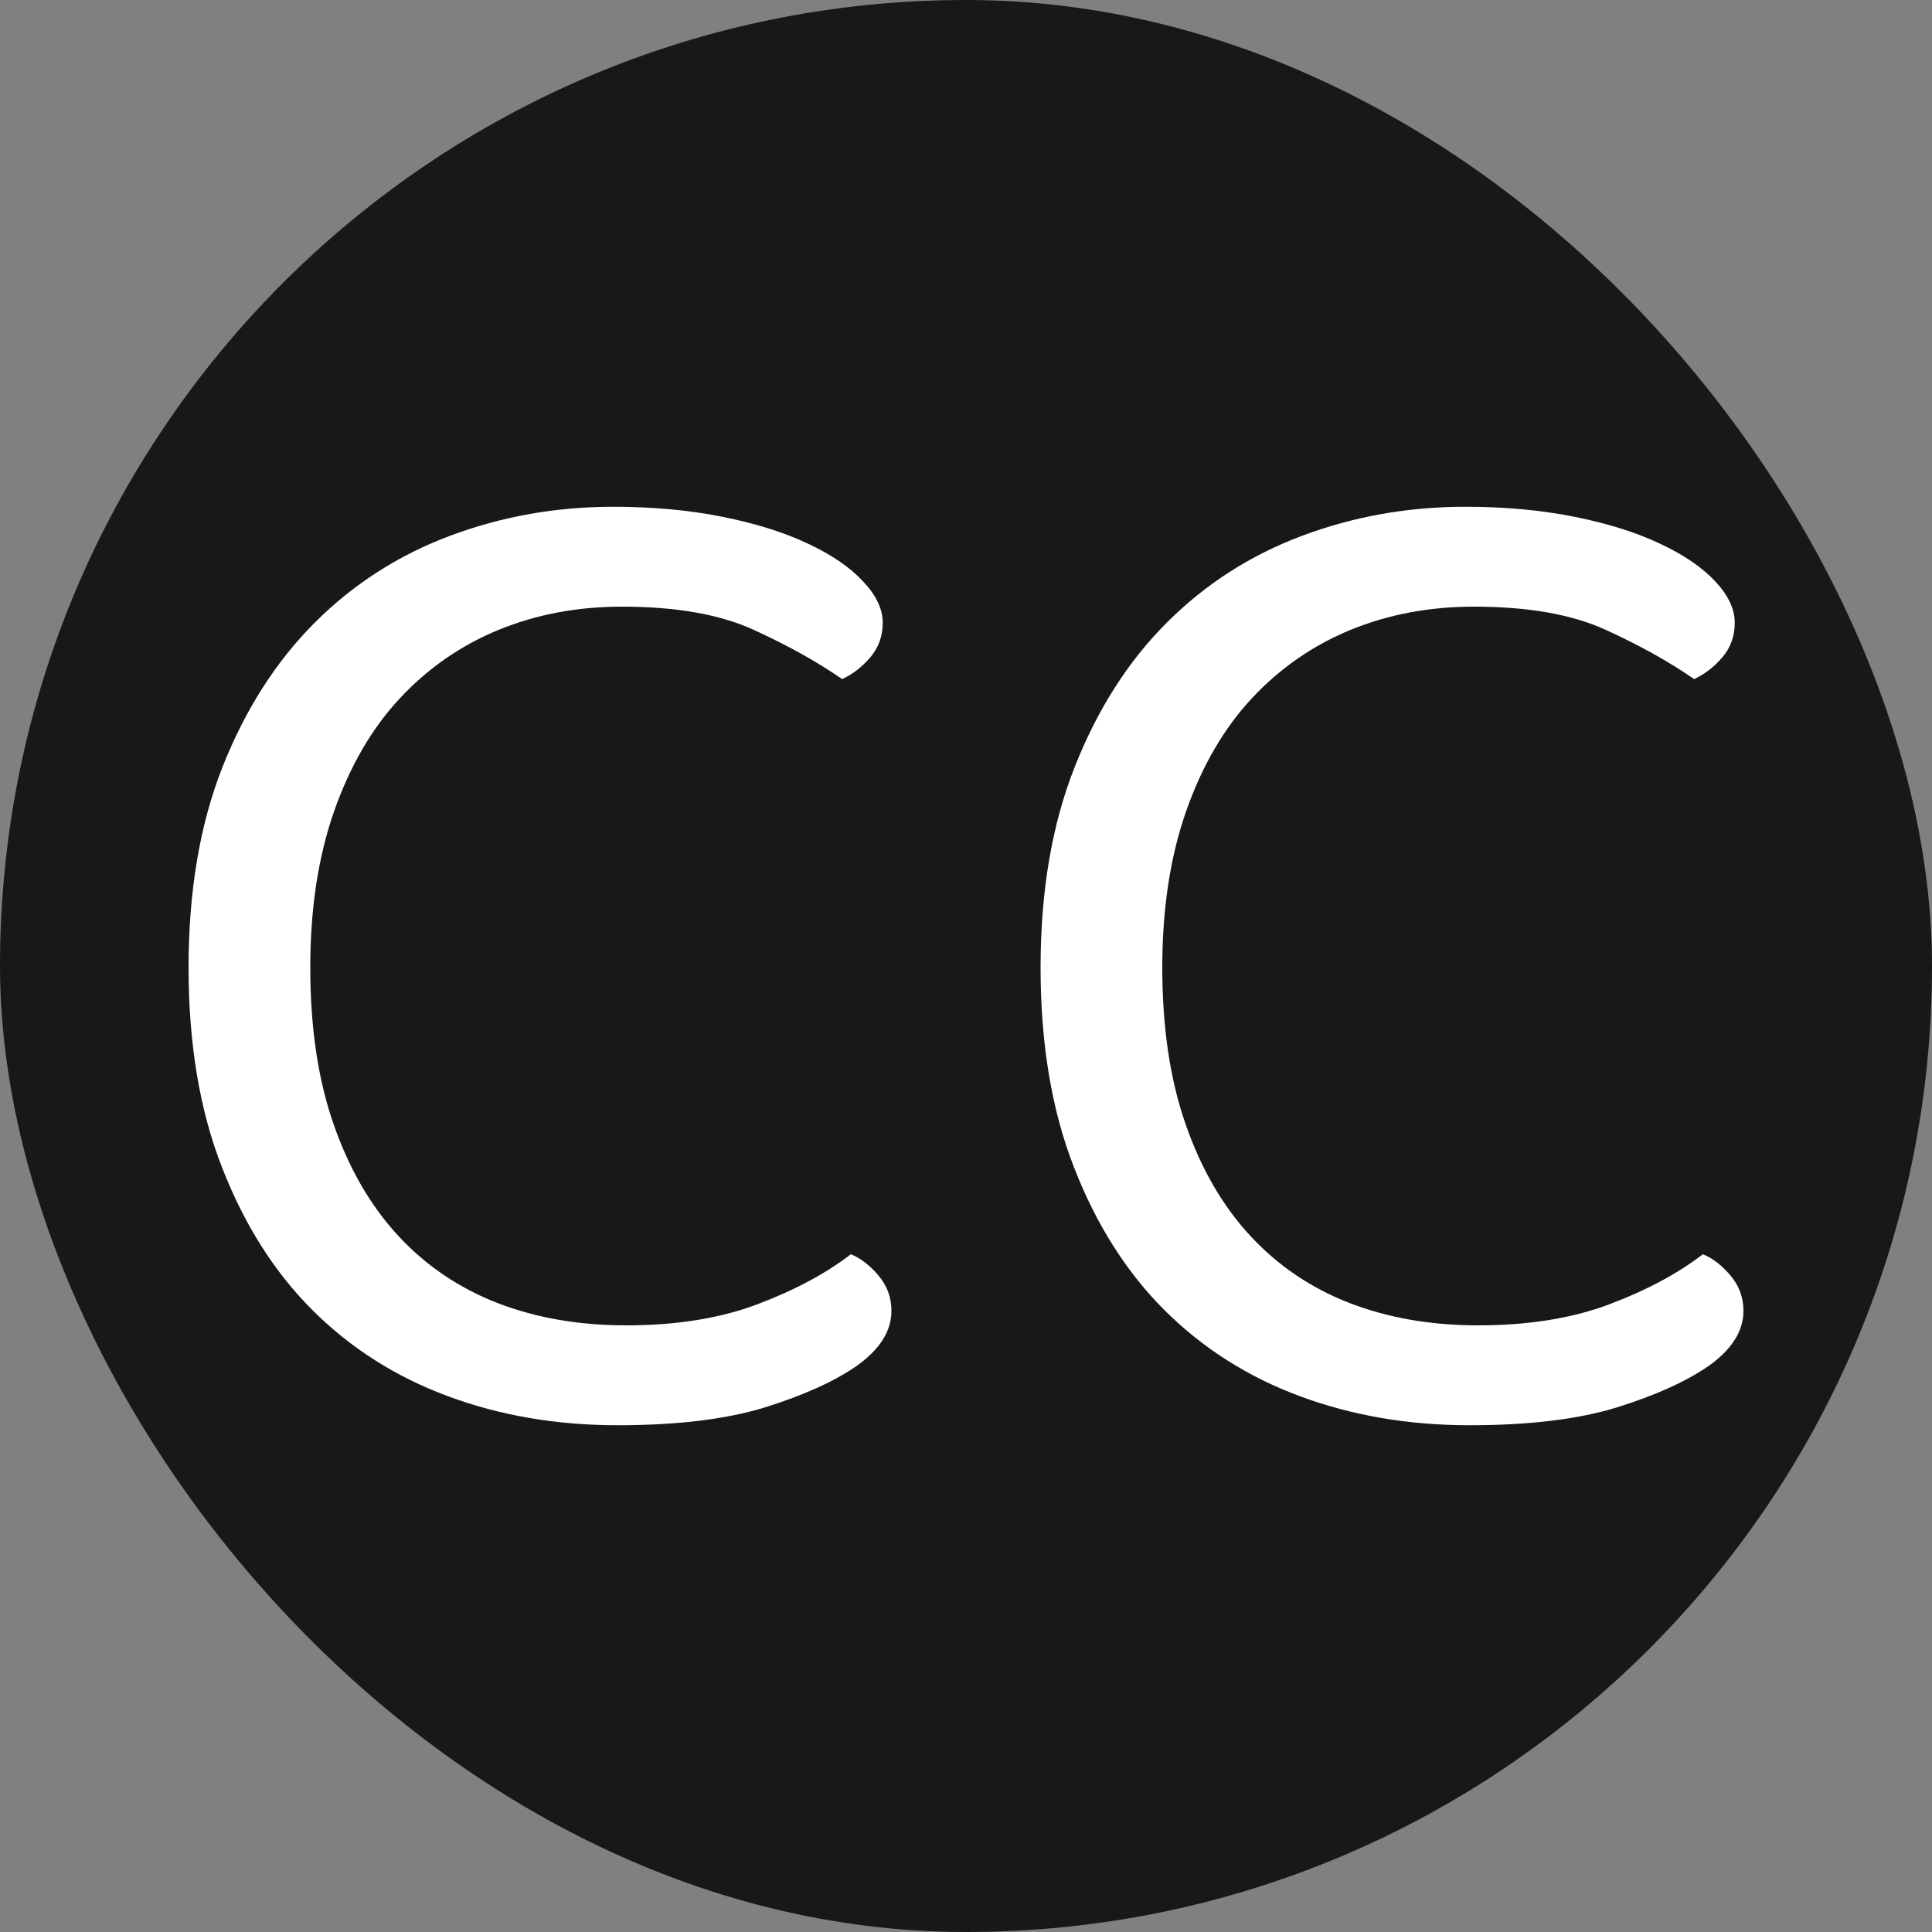
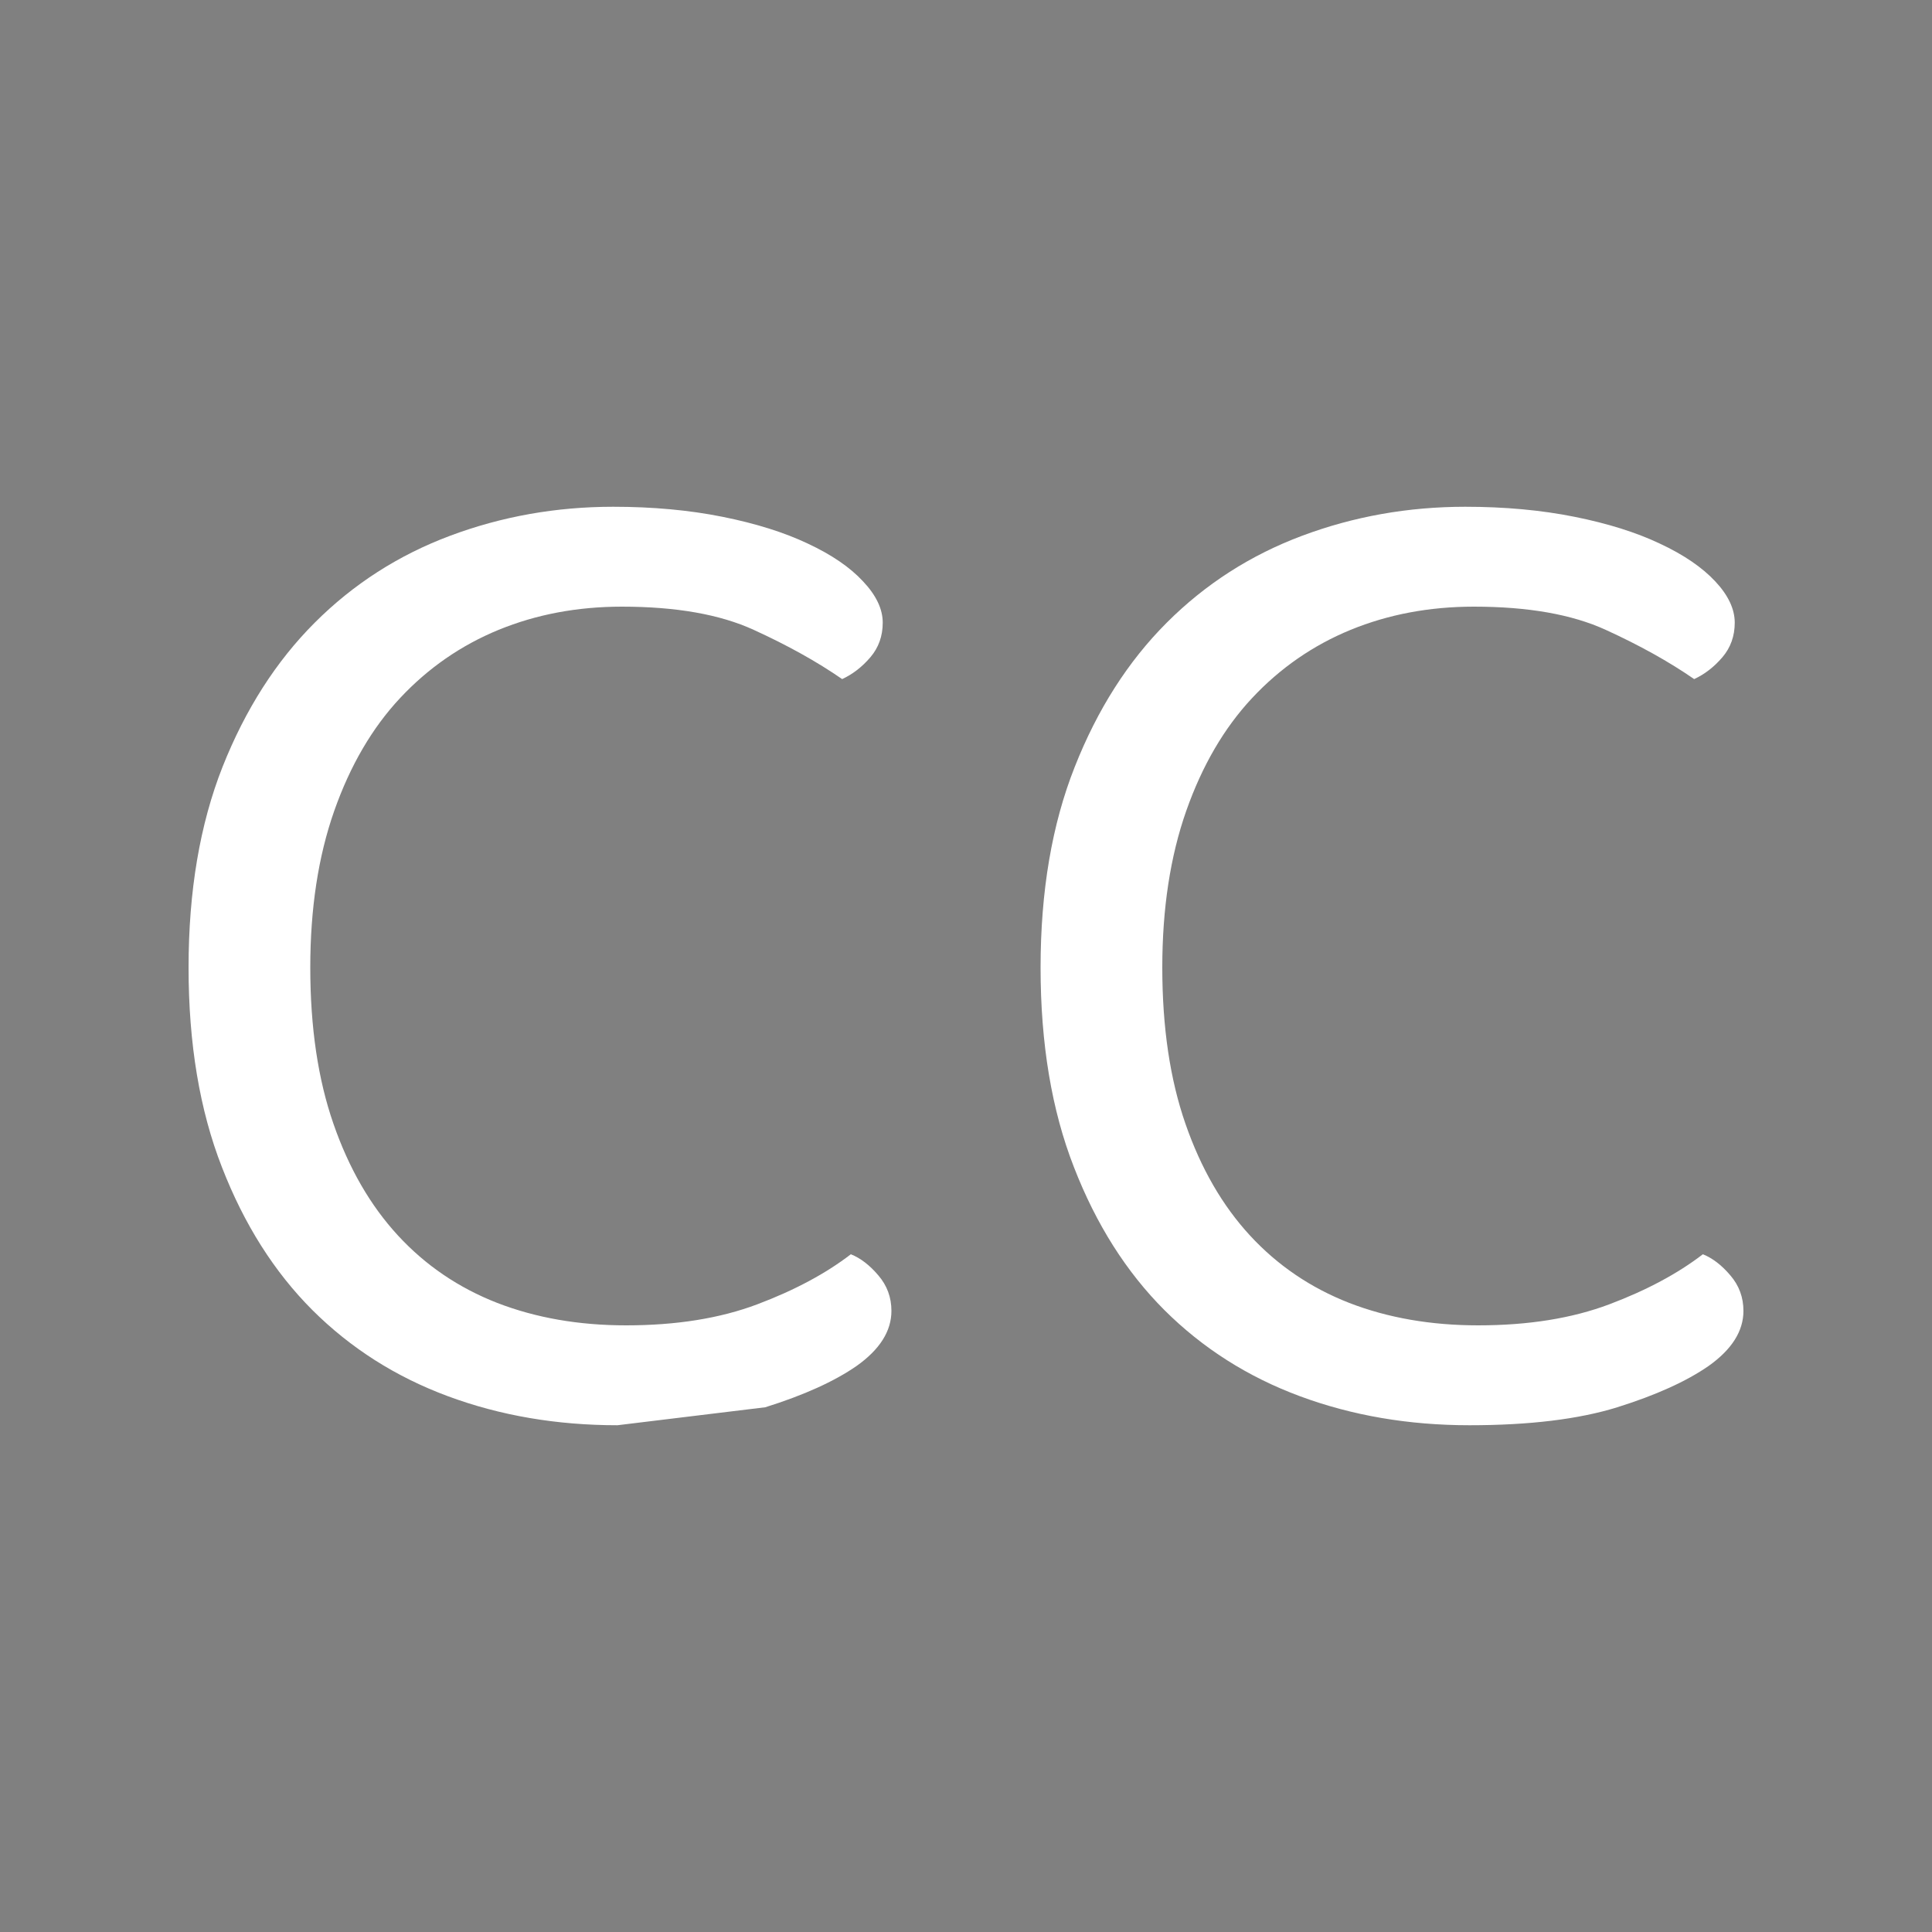
<svg xmlns="http://www.w3.org/2000/svg" width="256" height="256" viewBox="0 0 100 100">
  <rect x="0" y="0" width="100" height="100" fill="#808080" stroke="none" />
-   <rect width="100" height="100" rx="50" fill="#181818" />
-   <path fill="#fff" d="M45.69 32.23L45.69 32.23Q45.69 33.27 45.05 34.02Q44.41 34.77 43.59 35.15L43.59 35.15Q41.64 33.80 39.01 32.60Q36.39 31.40 32.19 31.40L32.19 31.40Q28.74 31.40 25.81 32.60Q22.89 33.80 20.71 36.13Q18.54 38.45 17.30 41.97Q16.06 45.50 16.06 50.08L16.06 50.08Q16.06 54.72 17.26 58.17Q18.46 61.63 20.60 63.95Q22.74 66.27 25.74 67.44Q28.74 68.60 32.41 68.60L32.41 68.60Q36.31 68.60 39.20 67.51Q42.09 66.42 44.04 64.92L44.04 64.92Q44.79 65.22 45.46 66.01Q46.14 66.80 46.14 67.85L46.14 67.85Q46.14 69.42 44.34 70.70L44.34 70.70Q42.61 71.90 39.61 72.84Q36.61 73.77 31.96 73.77L31.96 73.77Q27.24 73.77 23.19 72.27Q19.14 70.77 16.17 67.81Q13.21 64.85 11.49 60.42Q9.76 56 9.76 50.08L9.76 50.08Q9.76 44.15 11.52 39.69Q13.29 35.23 16.29 32.23Q19.29 29.23 23.30 27.73Q27.31 26.23 31.74 26.23L31.74 26.23Q34.81 26.23 37.40 26.75Q39.99 27.27 41.82 28.14Q43.66 29 44.67 30.09Q45.69 31.17 45.69 32.23ZM89.79 32.23L89.79 32.23Q89.79 33.27 89.15 34.02Q88.51 34.77 87.69 35.15L87.69 35.15Q85.74 33.80 83.11 32.60Q80.49 31.40 76.29 31.40L76.29 31.40Q72.84 31.40 69.91 32.60Q66.99 33.80 64.81 36.13Q62.64 38.45 61.40 41.97Q60.16 45.50 60.16 50.08L60.16 50.08Q60.16 54.72 61.36 58.17Q62.56 61.63 64.70 63.95Q66.84 66.27 69.84 67.44Q72.84 68.60 76.51 68.60L76.51 68.60Q80.41 68.60 83.30 67.51Q86.19 66.42 88.14 64.92L88.14 64.92Q88.89 65.22 89.56 66.01Q90.24 66.80 90.24 67.85L90.24 67.85Q90.24 69.42 88.44 70.70L88.44 70.70Q86.71 71.90 83.71 72.84Q80.71 73.77 76.06 73.77L76.06 73.77Q71.34 73.77 67.29 72.27Q63.24 70.77 60.27 67.81Q57.31 64.85 55.59 60.42Q53.86 56 53.86 50.08L53.86 50.08Q53.86 44.15 55.63 39.69Q57.39 35.23 60.39 32.23Q63.39 29.23 67.40 27.73Q71.41 26.23 75.84 26.23L75.84 26.23Q78.91 26.23 81.50 26.75Q84.09 27.27 85.92 28.14Q87.76 29 88.78 30.09Q89.79 31.17 89.79 32.23Z" />
+   <path fill="#fff" d="M45.69 32.23L45.69 32.23Q45.69 33.27 45.05 34.02Q44.41 34.77 43.59 35.15L43.59 35.15Q41.64 33.80 39.01 32.60Q36.39 31.40 32.19 31.40L32.19 31.40Q28.74 31.40 25.81 32.60Q22.89 33.80 20.71 36.13Q18.54 38.45 17.30 41.97Q16.06 45.50 16.06 50.08L16.06 50.08Q16.06 54.72 17.26 58.17Q18.46 61.63 20.60 63.95Q22.74 66.27 25.74 67.44Q28.74 68.60 32.41 68.60L32.41 68.60Q36.31 68.60 39.20 67.51Q42.09 66.42 44.04 64.92L44.04 64.92Q44.79 65.22 45.46 66.01Q46.14 66.80 46.14 67.85L46.14 67.85Q46.14 69.42 44.34 70.70L44.34 70.70Q42.61 71.90 39.61 72.84L31.96 73.77Q27.24 73.77 23.19 72.27Q19.14 70.77 16.17 67.81Q13.21 64.85 11.49 60.42Q9.76 56 9.76 50.08L9.76 50.08Q9.76 44.15 11.52 39.69Q13.29 35.23 16.29 32.23Q19.29 29.23 23.30 27.73Q27.31 26.23 31.74 26.23L31.74 26.23Q34.81 26.23 37.40 26.75Q39.99 27.27 41.82 28.14Q43.66 29 44.67 30.09Q45.69 31.17 45.69 32.23ZM89.79 32.23L89.79 32.23Q89.79 33.27 89.15 34.02Q88.51 34.77 87.69 35.15L87.69 35.15Q85.74 33.80 83.11 32.60Q80.49 31.40 76.29 31.40L76.29 31.40Q72.84 31.40 69.91 32.60Q66.99 33.80 64.81 36.13Q62.64 38.45 61.40 41.97Q60.16 45.50 60.16 50.08L60.16 50.08Q60.16 54.72 61.36 58.17Q62.56 61.63 64.70 63.95Q66.84 66.27 69.84 67.44Q72.84 68.60 76.51 68.60L76.51 68.60Q80.41 68.60 83.30 67.51Q86.19 66.42 88.14 64.92L88.14 64.92Q88.89 65.22 89.56 66.01Q90.24 66.80 90.24 67.85L90.24 67.85Q90.24 69.42 88.44 70.70L88.44 70.70Q86.71 71.90 83.71 72.84Q80.71 73.77 76.06 73.77L76.06 73.77Q71.34 73.77 67.29 72.27Q63.24 70.77 60.27 67.81Q57.31 64.85 55.59 60.42Q53.86 56 53.86 50.08L53.86 50.08Q53.86 44.15 55.63 39.69Q57.39 35.23 60.39 32.23Q63.39 29.23 67.40 27.73Q71.41 26.23 75.84 26.23L75.84 26.23Q78.91 26.23 81.50 26.75Q84.09 27.27 85.92 28.14Q87.76 29 88.78 30.09Q89.79 31.17 89.79 32.23Z" />
</svg>